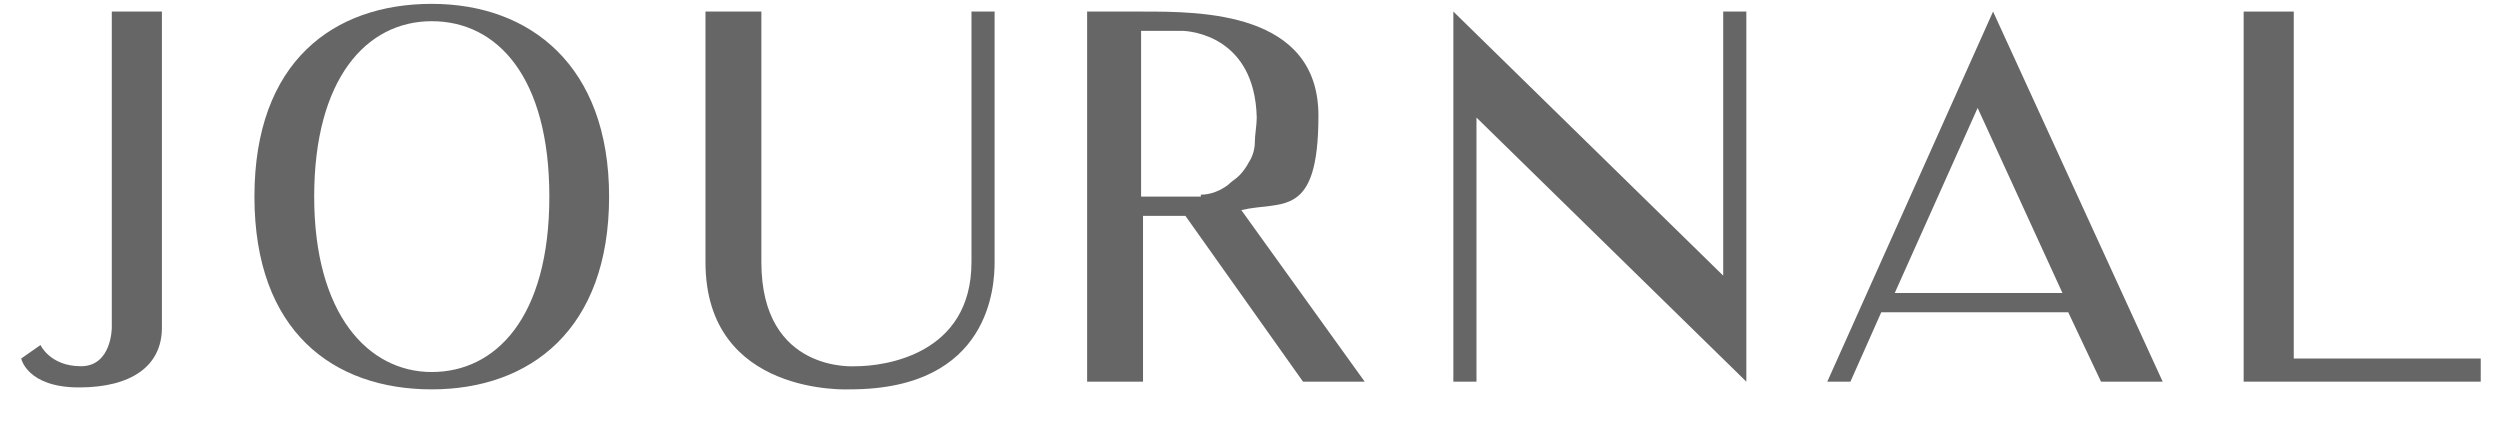
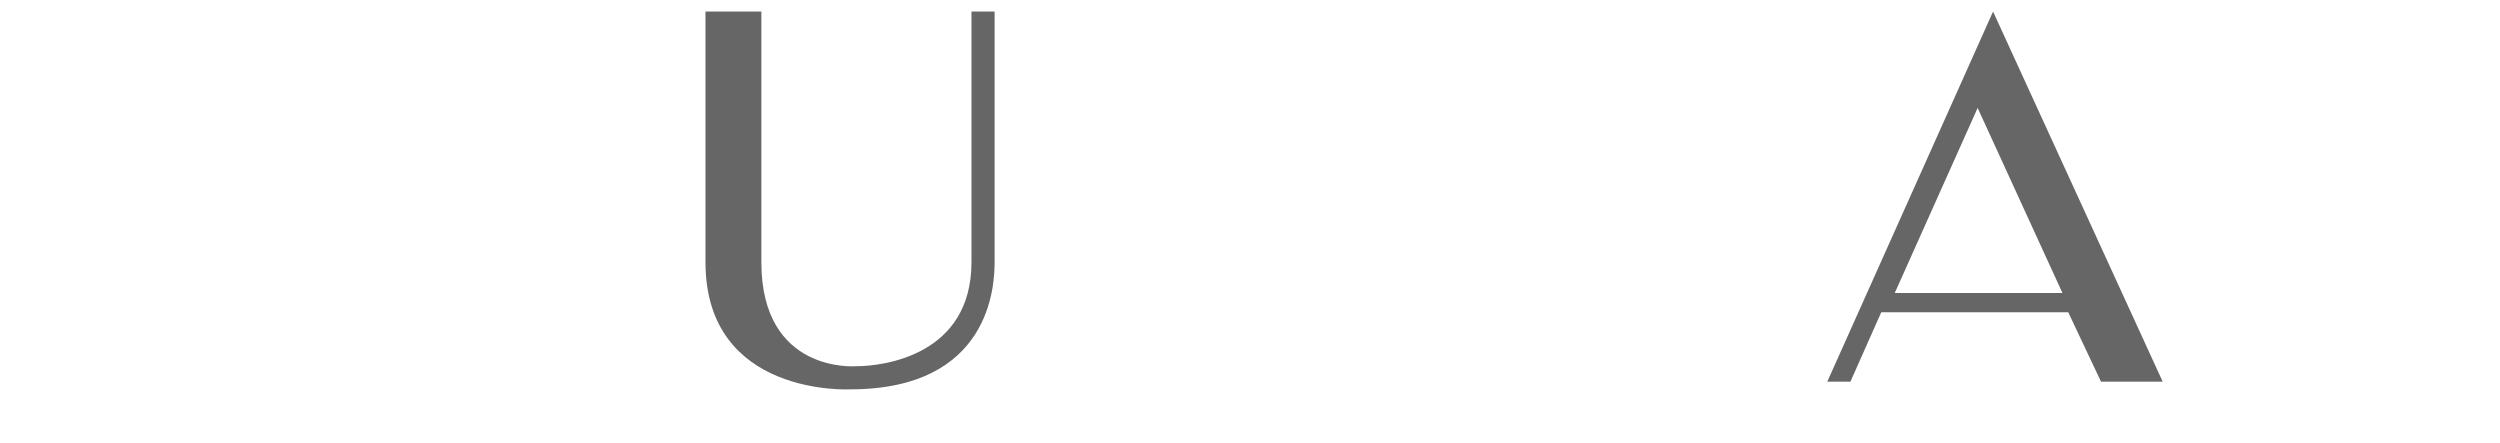
<svg xmlns="http://www.w3.org/2000/svg" version="1.1" viewBox="0 0 129.7 23">
  <defs>
    <style>
      .cls-1 {
        fill: #666;
      }
    </style>
  </defs>
  <g>
    <g id="svg_company">
      <g>
-         <path class="cls-1" d="M8.4.6v16.4c0,2-1.6,3.1-4.3,3.1s-3-1.5-3-1.5l1-.7s.5,1.1,2.1,1.1,1.6-2,1.6-2V.6h2.6Z" />
-         <path class="cls-1" d="M31.6,10.2c0,6.9-4.1,10-9.2,10s-9.2-3-9.2-10S17.3.2,22.4.2s9.2,3.2,9.2,10ZM28.5,10.2c0-6.2-2.7-9.1-6.1-9.1s-6.1,3-6.1,9.1,2.8,9.1,6.1,9.1,6.1-2.8,6.1-9.1Z" />
        <path class="cls-1" d="M51.6,13.6c0,1.2-.2,6.6-7.5,6.6,0,0-7.5.4-7.5-6.6V.6h2.9v13c0,5.8,4.9,5.4,4.9,5.4,1.5,0,6-.6,6-5.4V.6h1.2v13Z" />
-         <path class="cls-1" d="M61.4,11.2c-.8,0-1.5,0-2.1,0v8.6h-2.9V.6h2.9c3,0,9.1,0,9.1,5.4s-1.9,4.4-4,4.9l6.4,8.9h-3.2l-6.1-8.6ZM62.3,10.1c.5,0,1-.2,1.4-.5.2-.2.4-.3.6-.5s.4-.5.5-.7c.2-.3.3-.7.3-1,0-.4.1-.9.1-1.3-.1-4.2-3.4-4.5-3.9-4.5h-2.1v8.6h2.1c.3,0,.7,0,1,0Z" />
-         <path class="cls-1" d="M90.6,19.8l-14-13.7v13.7h-1.2V.6l14,13.7V.6h1.2v19.2Z" />
        <path class="cls-1" d="M94.8,19.8L103.4.6l8.8,19.2h-3.2l-1.7-3.6h-9.7l-1.6,3.6h-1.3ZM98.2,15.2h8.8l-4.4-9.6-4.3,9.6Z" />
-         <path class="cls-1" d="M128.7,19.8h-12.3V.6h2.6v18h9.7v1.2Z" />
      </g>
    </g>
  </g>
</svg>